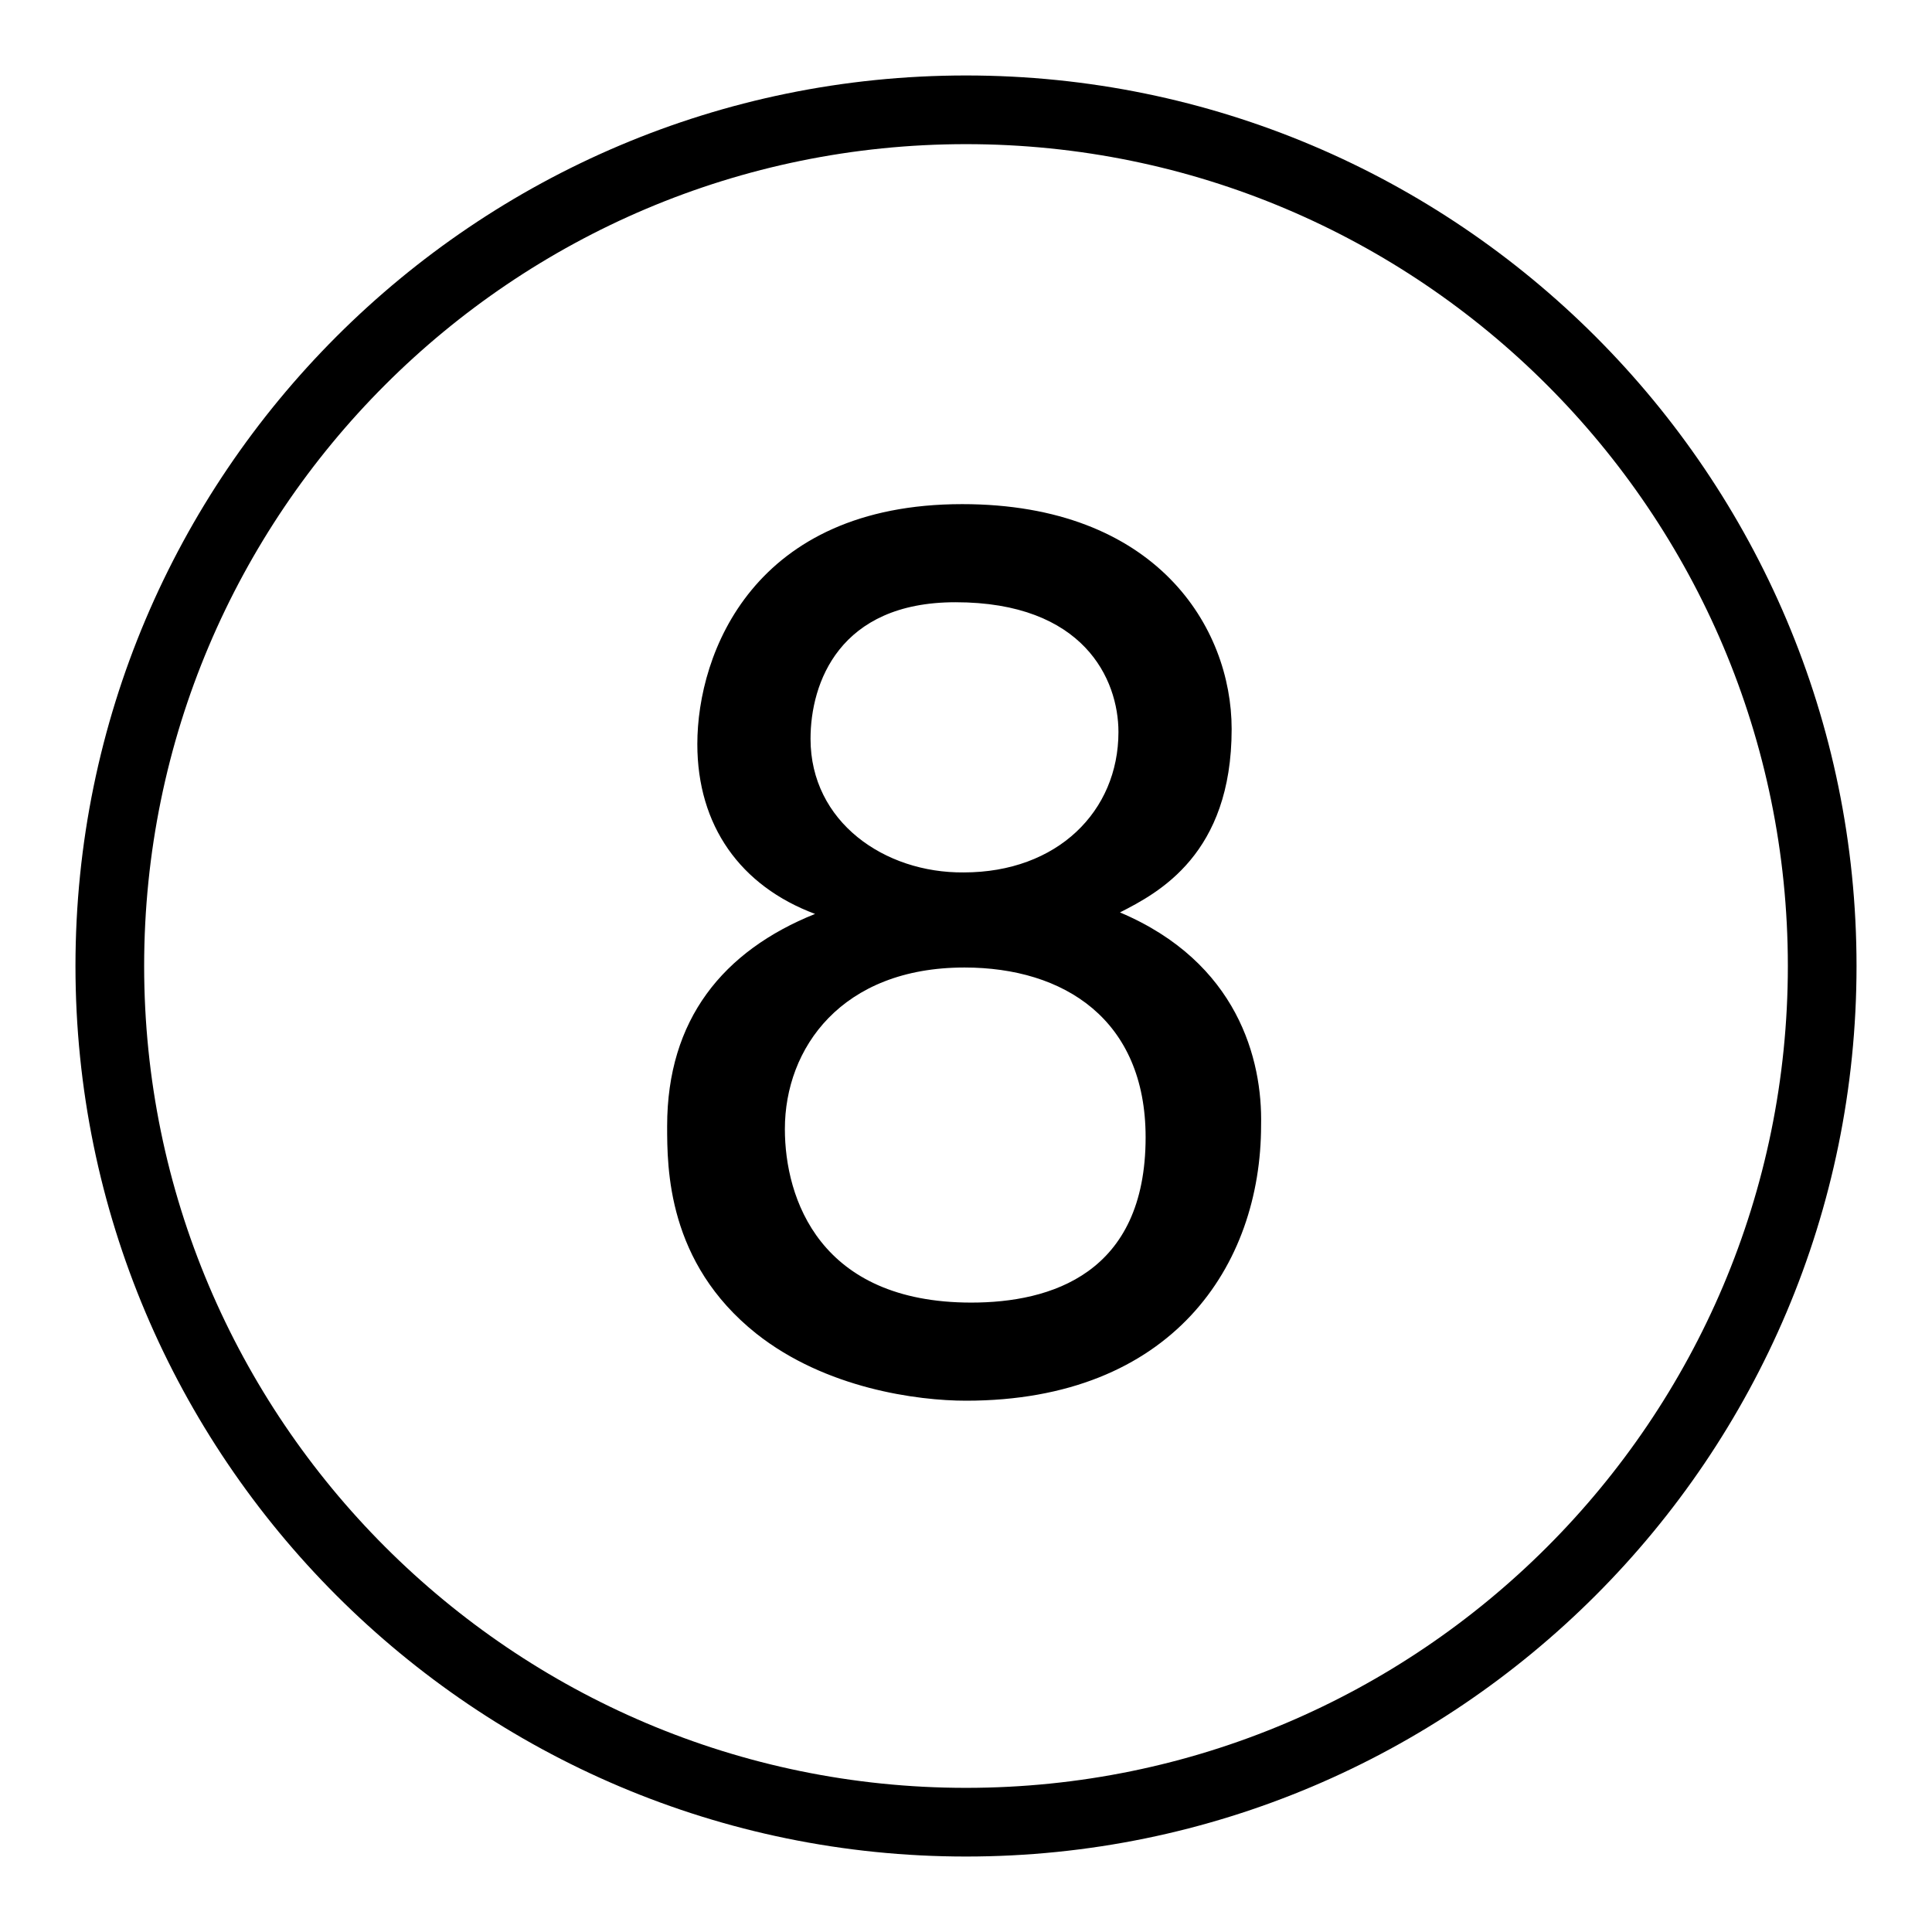
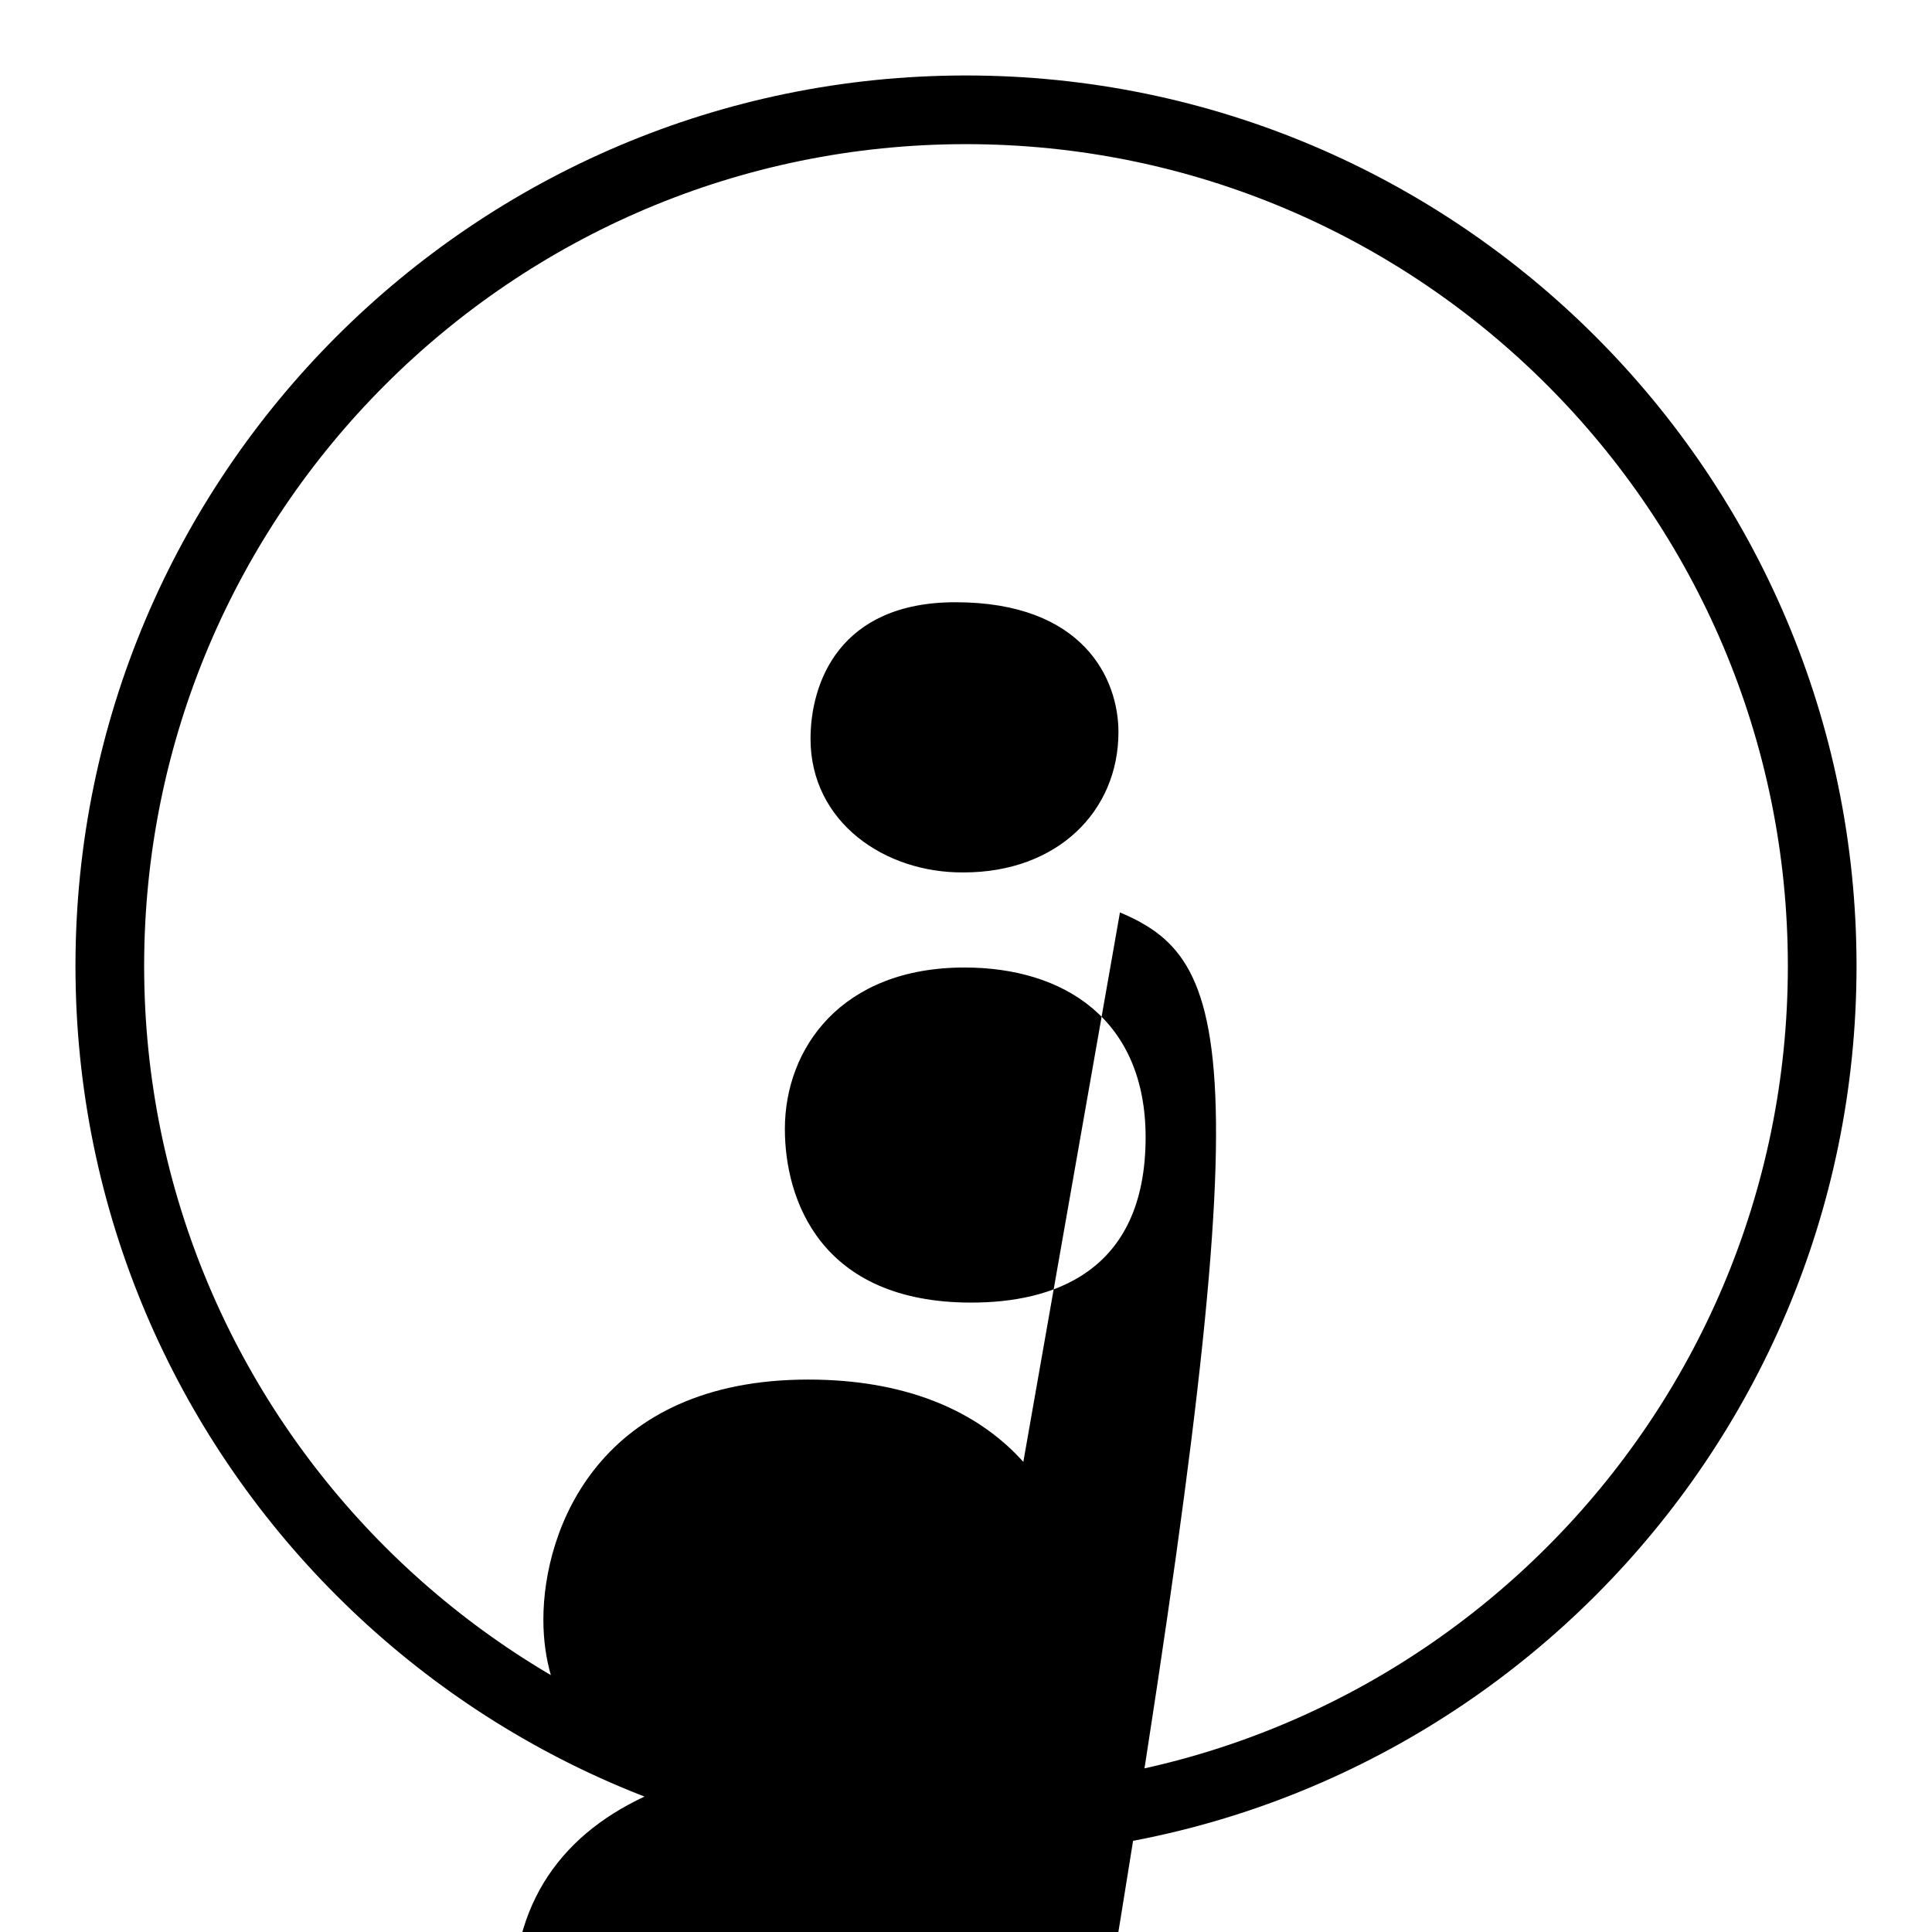
<svg xmlns="http://www.w3.org/2000/svg" version="1.1" x="0px" y="0px" viewBox="0 0 256 256" enable-background="new 0 0 256 256" xml:space="preserve">
  <g>
-     <path fill="#000000" d="M128,10C62.9,10,10,62.9,10,128s52.9,118,118,118c65.1,0,118-52.9,118-118S193.1,10,128,10z M128,236.9 c-60.1,0-108.9-48.9-108.9-108.9C19.1,67.9,67.9,19.1,128,19.1c60.1,0,108.9,48.8,108.9,108.9C236.9,188.1,188.1,236.9,128,236.9z  M148.4,120.9c5.1-2.6,14.8-7.7,14.8-24.3c0-13.5-10-29.8-35.7-29.8c-27.6,0-35.1,19.7-35.1,31.8c0,10.8,5.7,18.8,15.6,22.5 c-12.2,4.9-19.6,14-19.6,28.1c0,5.6,0,18.1,11.8,27.5c9.2,7.3,21.4,8.9,27.8,8.9c27.3,0,39.1-17.9,39.1-36.5 C167.3,140.4,164,127.5,148.4,120.9z M107.4,97.9c0-7.4,3.8-18.1,19.2-18.1c17,0,21.6,10.2,21.6,17.2c0,10.5-8.1,18.6-20.5,18.6 C117.2,115.7,107.4,108.9,107.4,97.9z M128.7,172.6c-20.1,0-24.7-13.8-24.7-23c0-10.7,7.5-21.4,23.8-21.4c13.2,0,24,6.9,24,22.5 C151.8,168.8,139.2,172.6,128.7,172.6z" />
+     <path fill="#000000" d="M128,10C62.9,10,10,62.9,10,128s52.9,118,118,118c65.1,0,118-52.9,118-118S193.1,10,128,10z M128,236.9 c-60.1,0-108.9-48.9-108.9-108.9C19.1,67.9,67.9,19.1,128,19.1c60.1,0,108.9,48.8,108.9,108.9C236.9,188.1,188.1,236.9,128,236.9z  c5.1-2.6,14.8-7.7,14.8-24.3c0-13.5-10-29.8-35.7-29.8c-27.6,0-35.1,19.7-35.1,31.8c0,10.8,5.7,18.8,15.6,22.5 c-12.2,4.9-19.6,14-19.6,28.1c0,5.6,0,18.1,11.8,27.5c9.2,7.3,21.4,8.9,27.8,8.9c27.3,0,39.1-17.9,39.1-36.5 C167.3,140.4,164,127.5,148.4,120.9z M107.4,97.9c0-7.4,3.8-18.1,19.2-18.1c17,0,21.6,10.2,21.6,17.2c0,10.5-8.1,18.6-20.5,18.6 C117.2,115.7,107.4,108.9,107.4,97.9z M128.7,172.6c-20.1,0-24.7-13.8-24.7-23c0-10.7,7.5-21.4,23.8-21.4c13.2,0,24,6.9,24,22.5 C151.8,168.8,139.2,172.6,128.7,172.6z" />
  </g>
</svg>